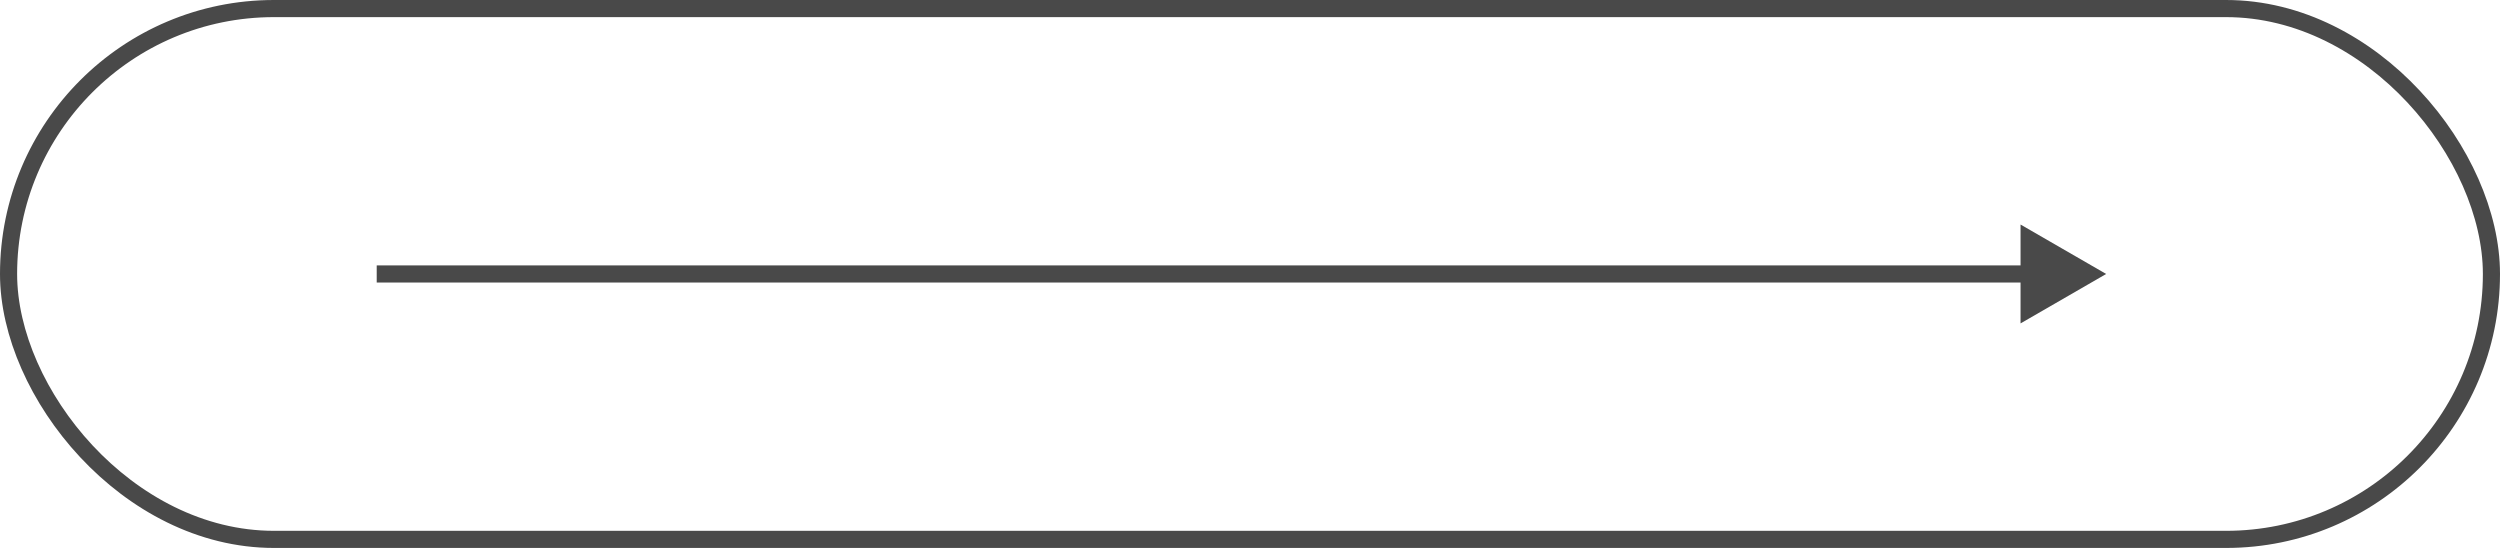
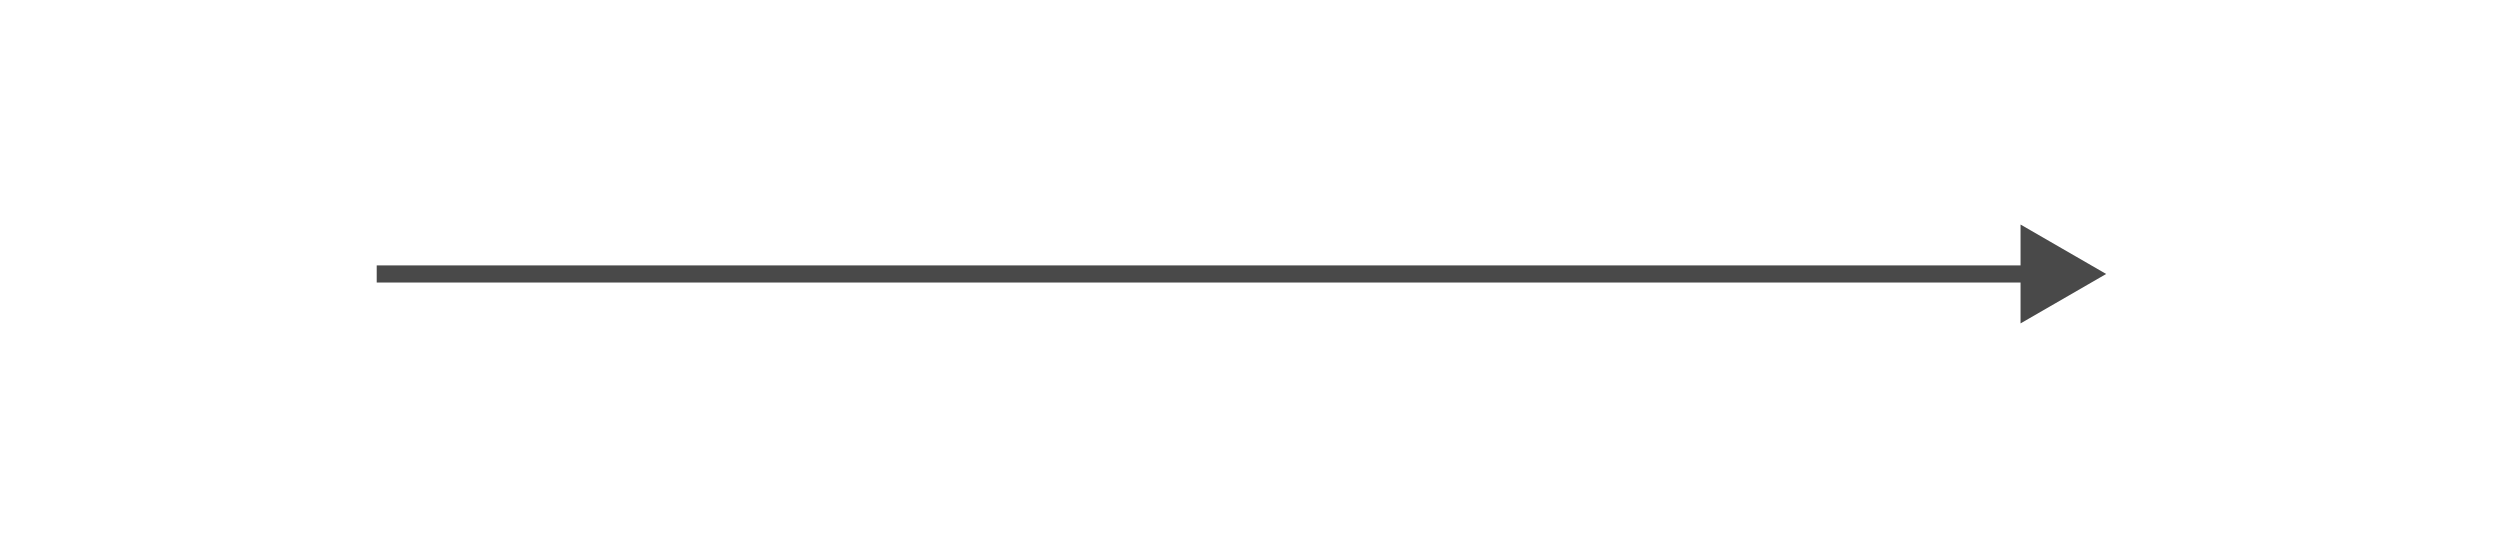
<svg xmlns="http://www.w3.org/2000/svg" width="146" height="32" viewBox="0 0 146 32" fill="none">
  <path d="M123 16L118 13.113V18.887L123 16ZM22 16.5H118.5V15.5H22V16.5Z" fill="#494949" />
-   <rect x="0.5" y="0.5" width="145" height="31" rx="15.5" stroke="#494949" />
</svg>